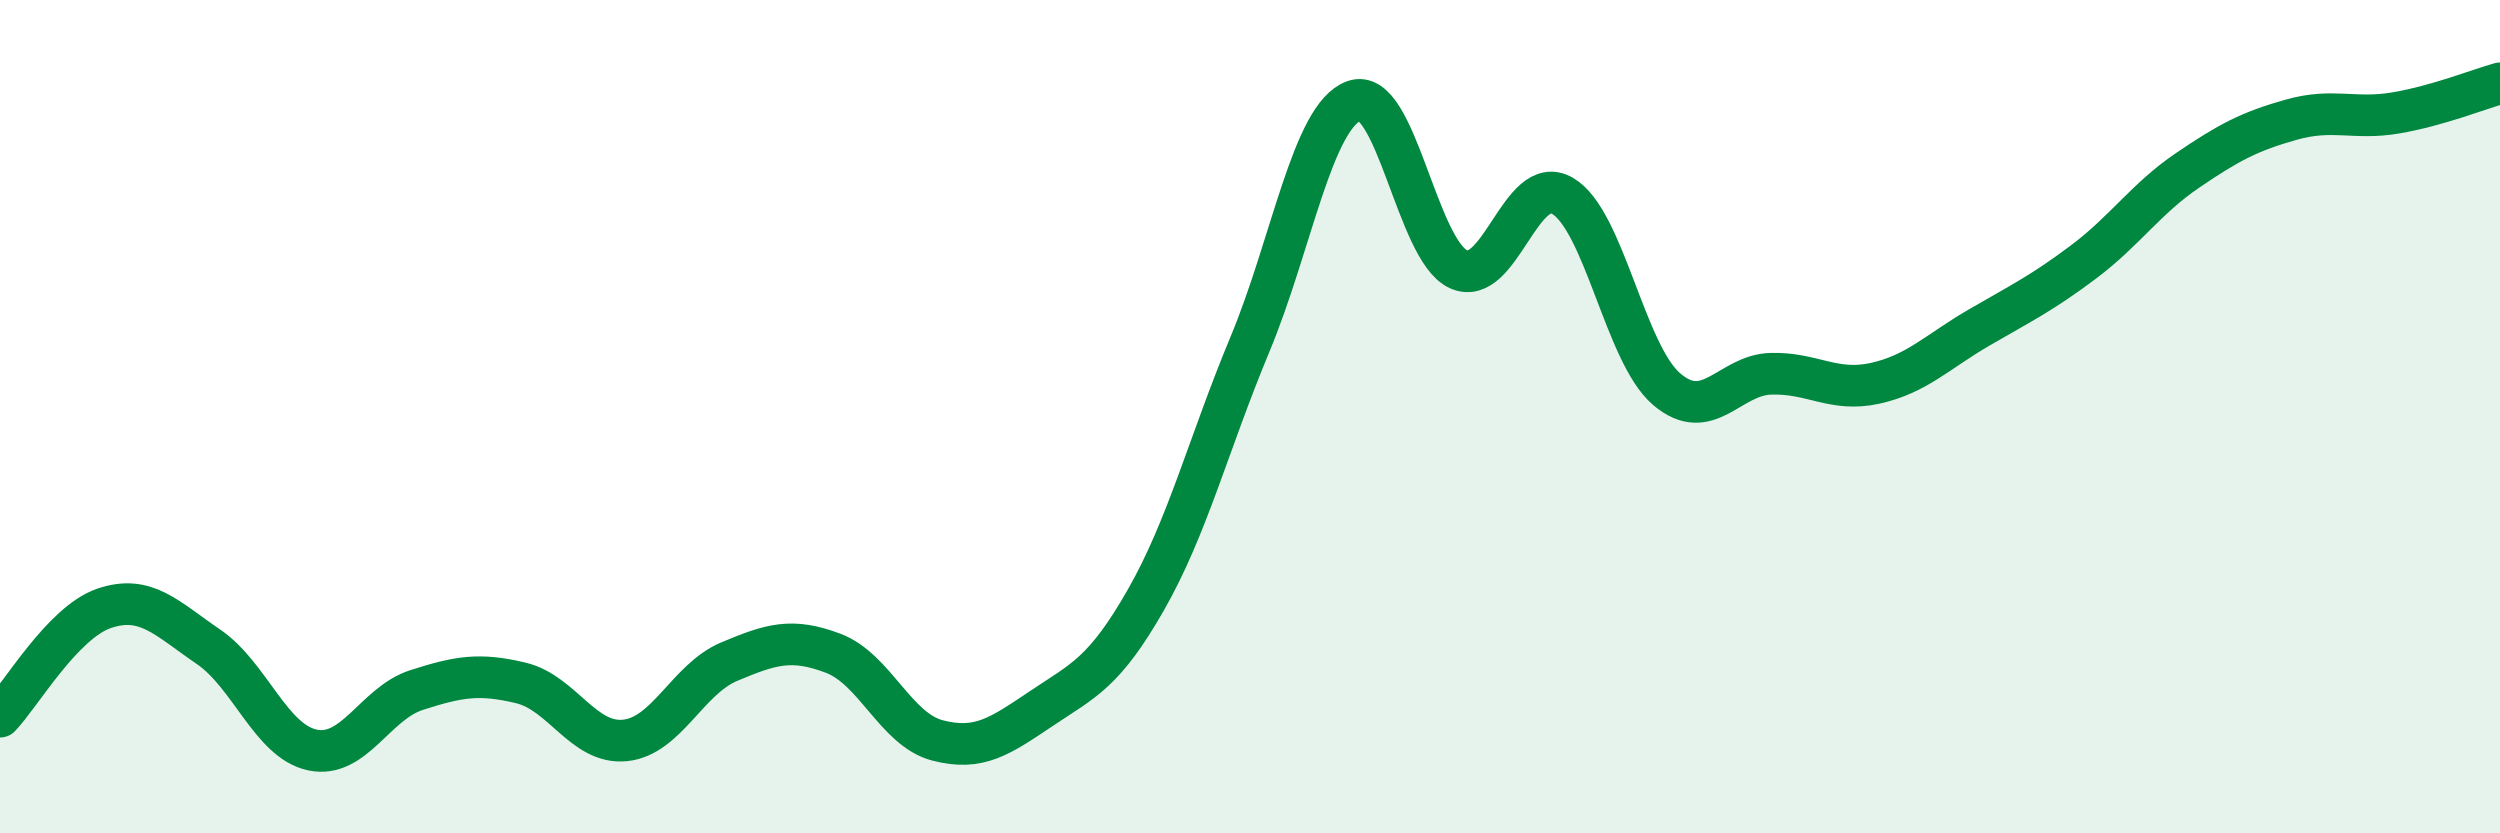
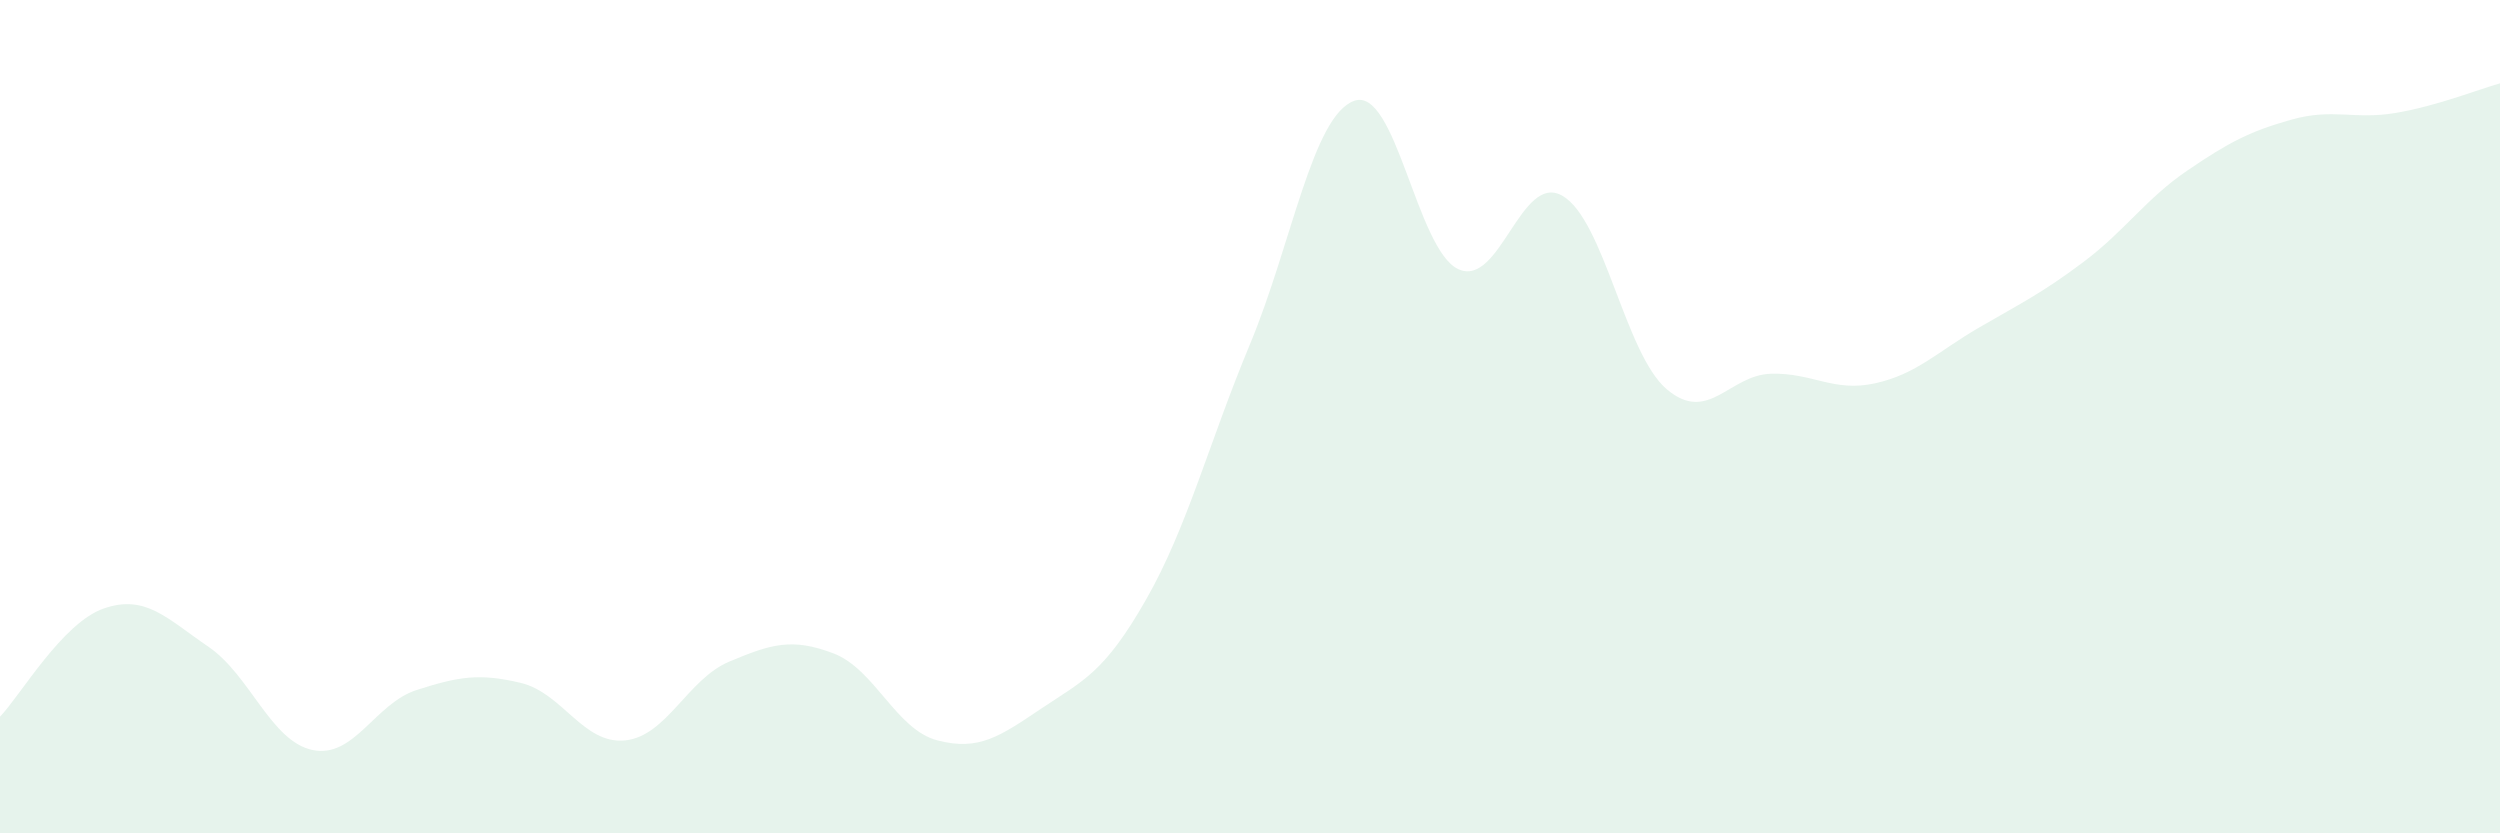
<svg xmlns="http://www.w3.org/2000/svg" width="60" height="20" viewBox="0 0 60 20">
  <path d="M 0,17.2 C 0.5,16.68 1.5,14.94 2.5,14.6 C 3.5,14.26 4,14.84 5,15.52 C 6,16.2 6.5,17.79 7.5,18 C 8.5,18.21 9,16.88 10,16.56 C 11,16.24 11.5,16.15 12.5,16.39 C 13.5,16.63 14,17.87 15,17.77 C 16,17.67 16.5,16.3 17.5,15.88 C 18.5,15.46 19,15.3 20,15.68 C 21,16.06 21.5,17.51 22.5,17.77 C 23.5,18.03 24,17.67 25,17 C 26,16.33 26.5,16.15 27.5,14.4 C 28.5,12.65 29,10.66 30,8.26 C 31,5.86 31.5,2.78 32.5,2.42 C 33.5,2.06 34,6 35,6.46 C 36,6.92 36.5,4.12 37.5,4.7 C 38.5,5.28 39,8.49 40,9.34 C 41,10.19 41.5,9 42.5,8.97 C 43.5,8.94 44,9.42 45,9.2 C 46,8.98 46.5,8.44 47.5,7.86 C 48.5,7.28 49,7.04 50,6.29 C 51,5.54 51.5,4.77 52.5,4.09 C 53.5,3.41 54,3.15 55,2.87 C 56,2.59 56.5,2.88 57.5,2.71 C 58.5,2.54 59.5,2.14 60,2L60 20L0 20Z" fill="#008740" opacity="0.1" stroke-linecap="round" stroke-linejoin="round" />
-   <path d="M 0,17.2 C 0.5,16.68 1.5,14.94 2.5,14.6 C 3.5,14.26 4,14.84 5,15.52 C 6,16.2 6.5,17.79 7.5,18 C 8.5,18.21 9,16.88 10,16.56 C 11,16.24 11.5,16.15 12.5,16.39 C 13.5,16.63 14,17.87 15,17.77 C 16,17.67 16.5,16.3 17.5,15.88 C 18.5,15.46 19,15.3 20,15.68 C 21,16.06 21.5,17.51 22.5,17.77 C 23.5,18.03 24,17.67 25,17 C 26,16.33 26.5,16.15 27.5,14.4 C 28.5,12.65 29,10.66 30,8.26 C 31,5.86 31.5,2.78 32.5,2.42 C 33.5,2.06 34,6 35,6.46 C 36,6.92 36.5,4.12 37.5,4.7 C 38.5,5.28 39,8.49 40,9.34 C 41,10.19 41.5,9 42.5,8.97 C 43.5,8.94 44,9.42 45,9.2 C 46,8.98 46.5,8.44 47.5,7.86 C 48.5,7.28 49,7.04 50,6.29 C 51,5.54 51.5,4.77 52.5,4.09 C 53.5,3.41 54,3.15 55,2.87 C 56,2.59 56.5,2.88 57.5,2.71 C 58.5,2.54 59.5,2.14 60,2" stroke="#008740" stroke-width="1" fill="none" stroke-linecap="round" stroke-linejoin="round" />
</svg>